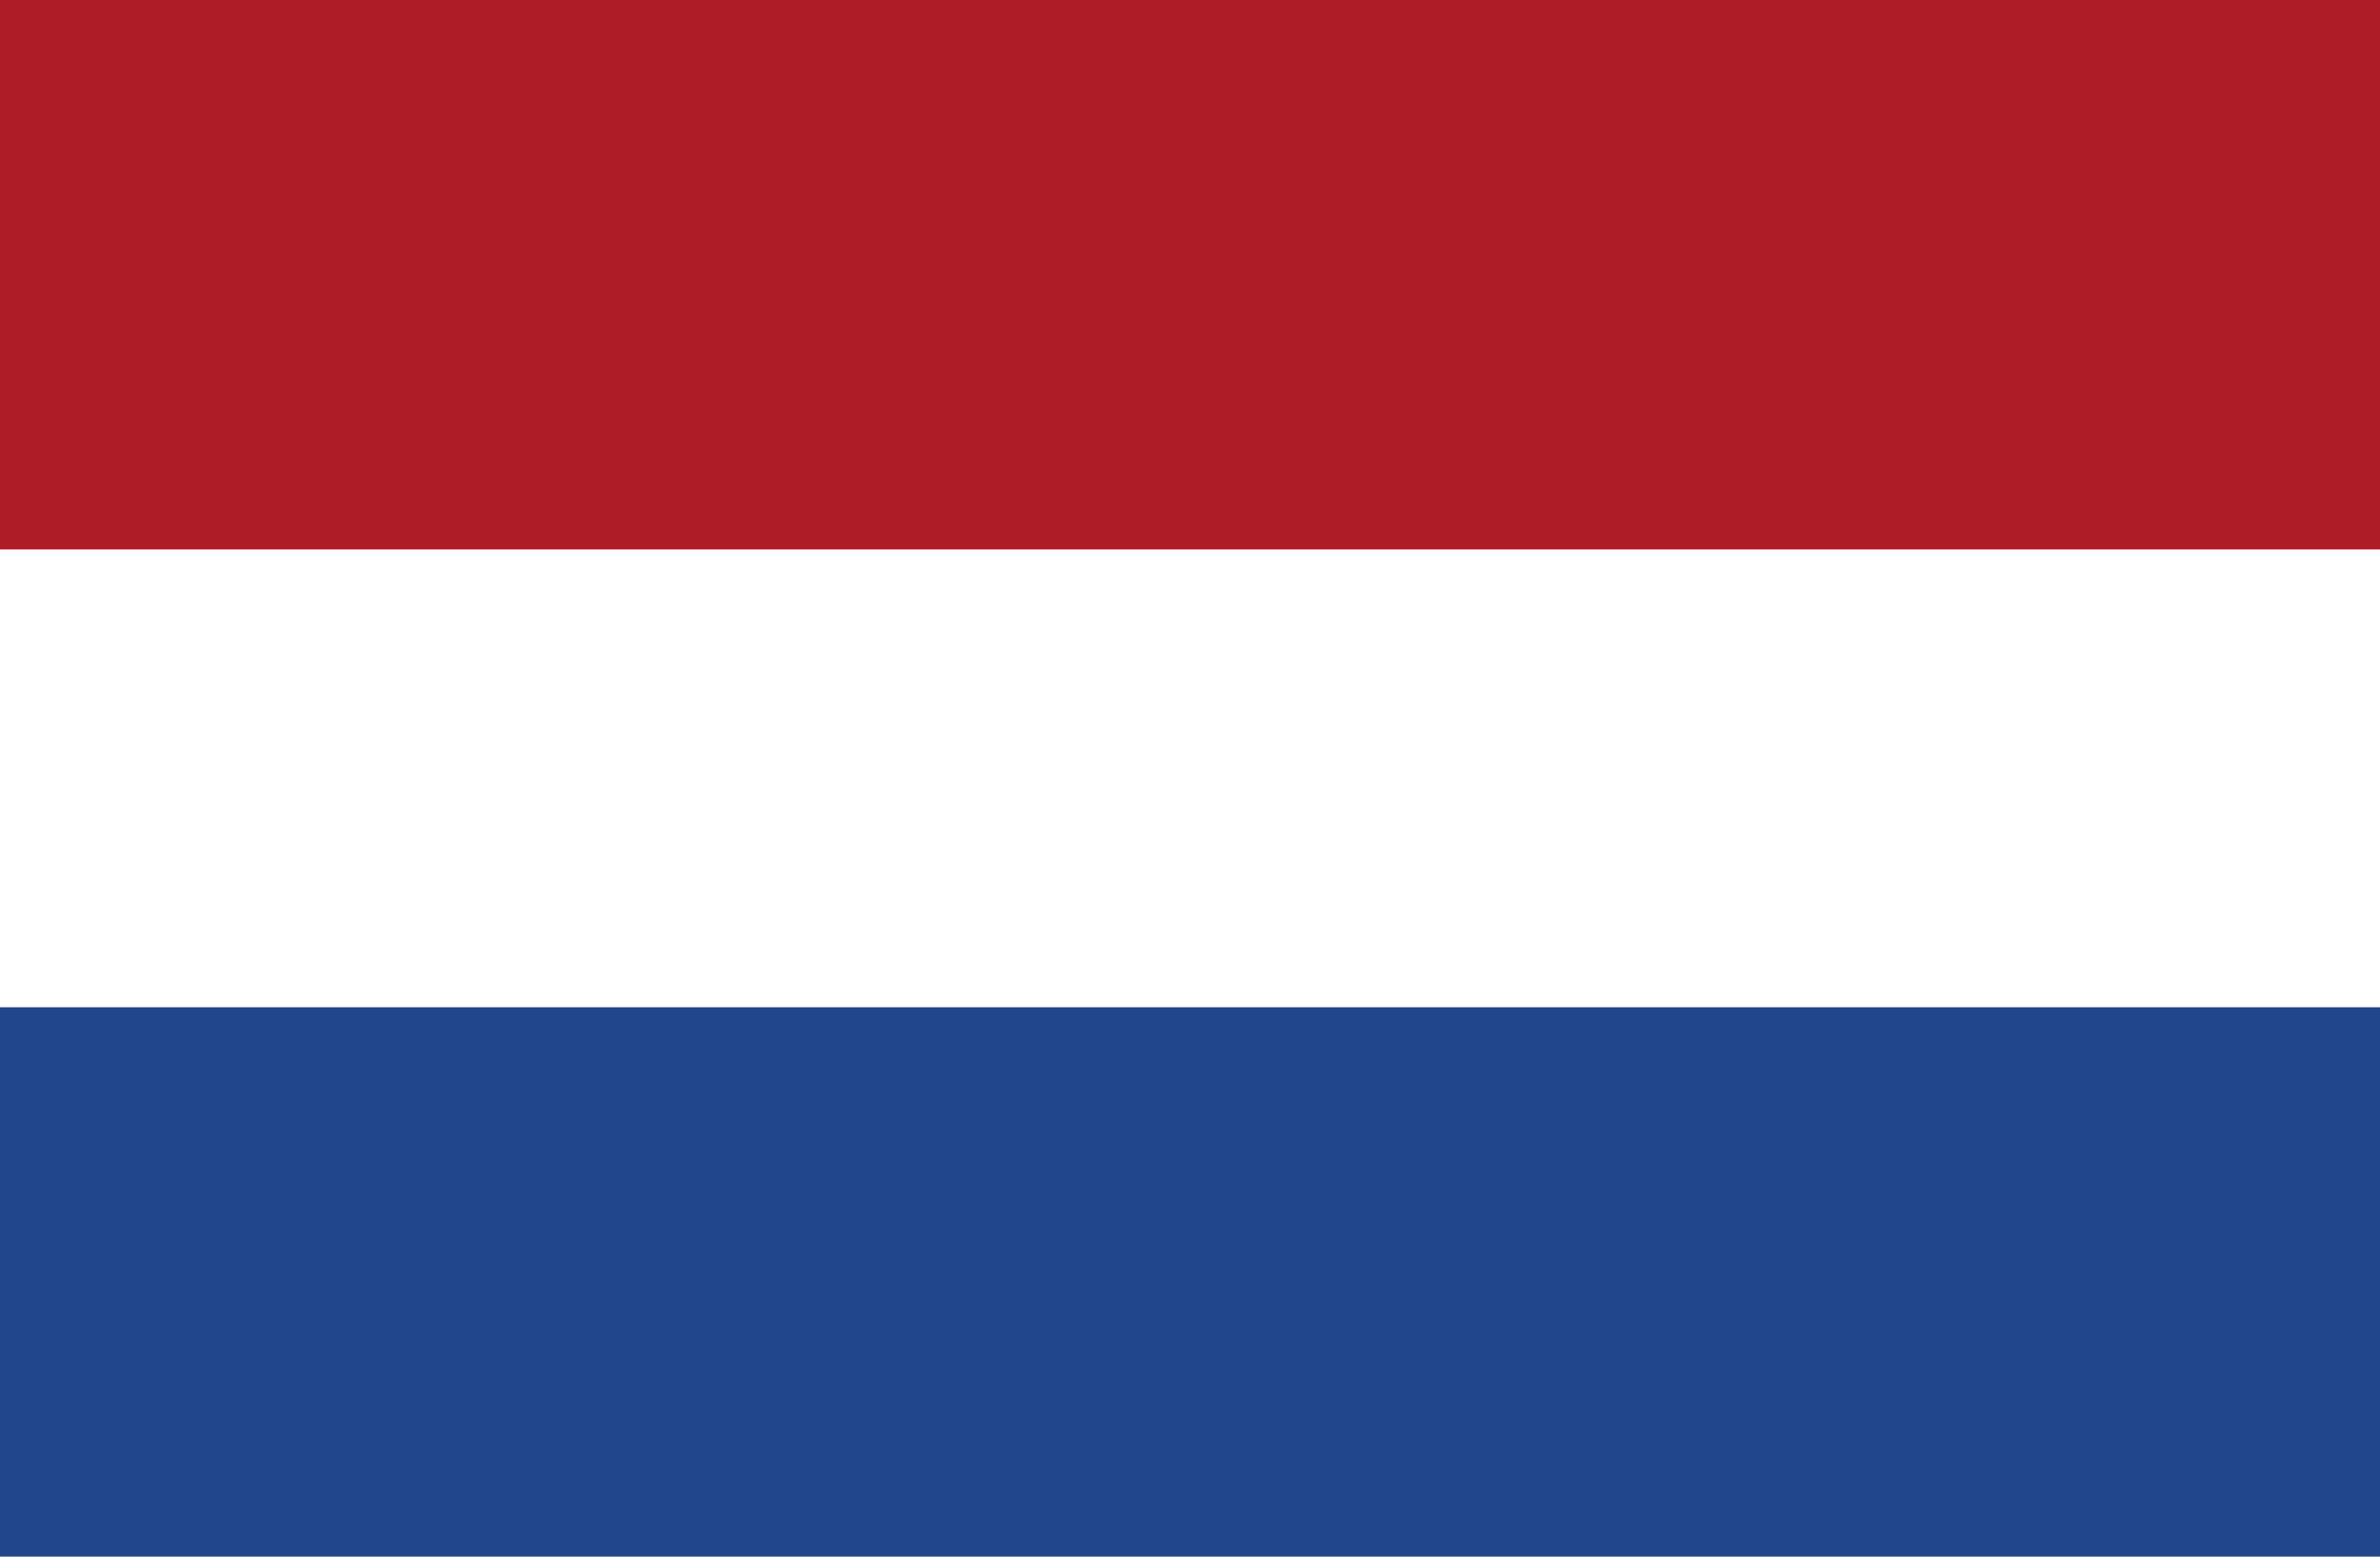
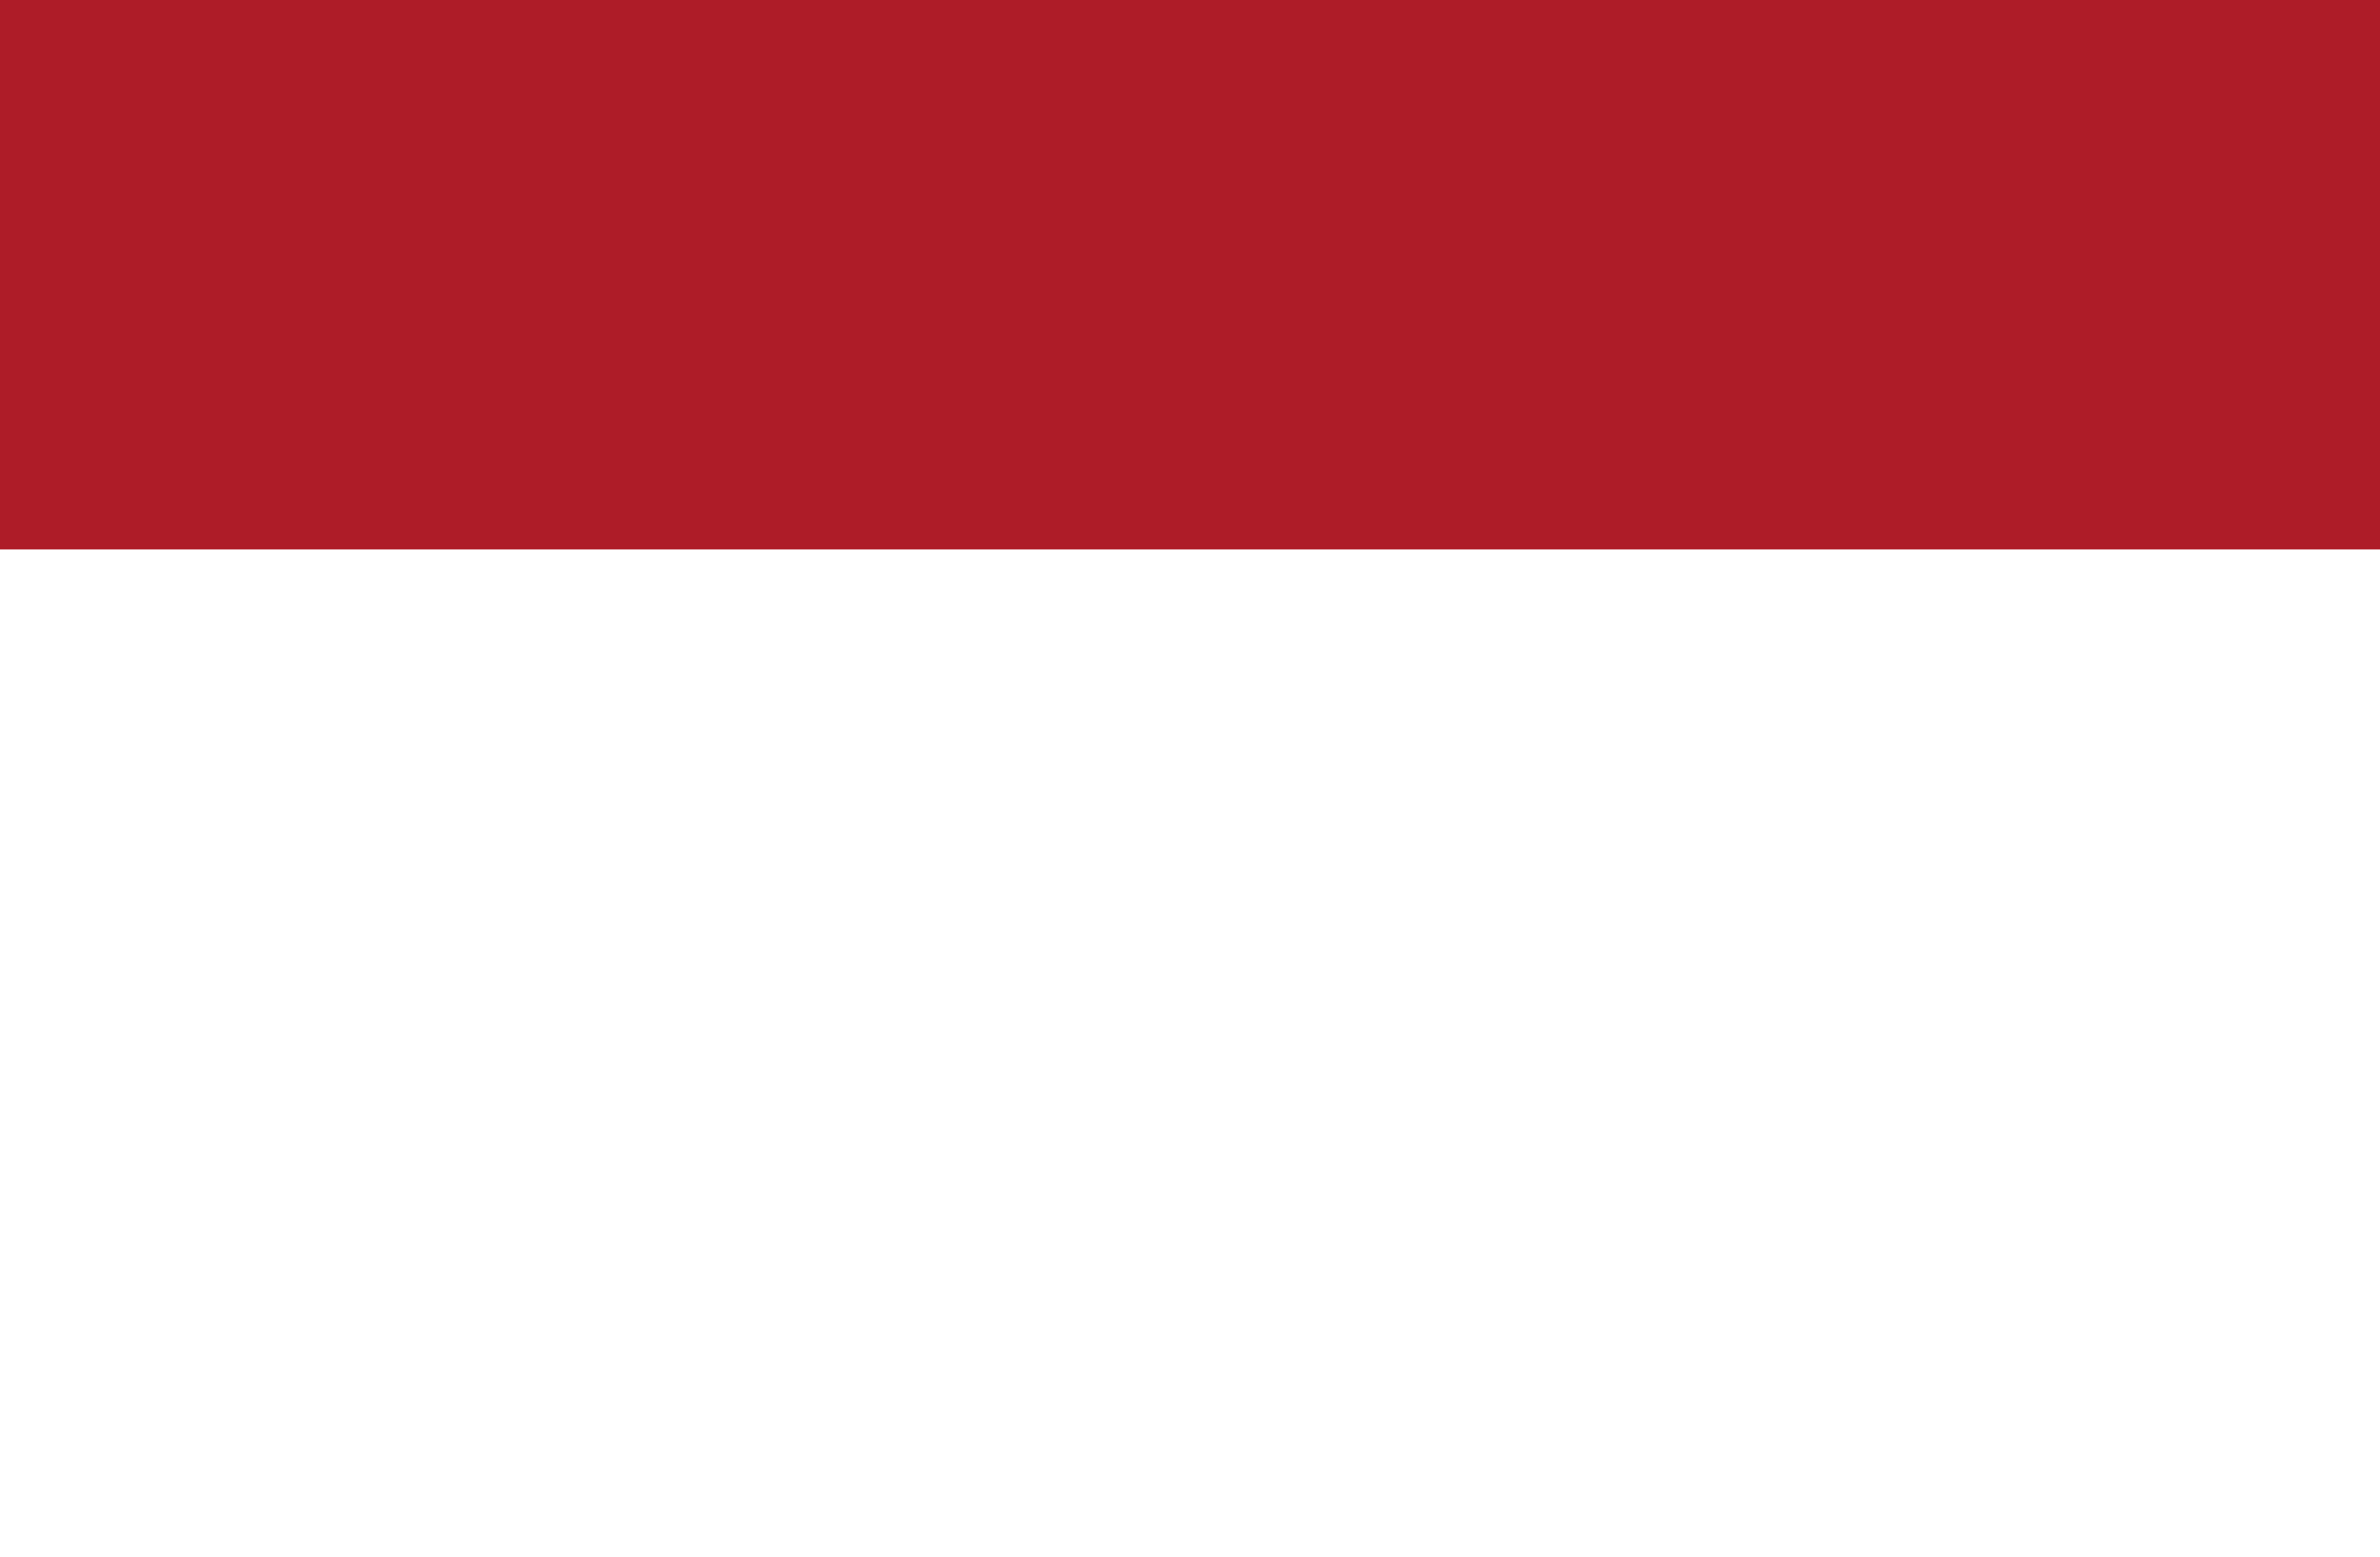
<svg xmlns="http://www.w3.org/2000/svg" width="26px" height="17px" viewBox="0 0 26 17" version="1.1">
  <title>Artboard Copy 20</title>
  <desc>Created with Sketch.</desc>
  <defs />
  <g id="Artboard-Copy-20" stroke="none" stroke-width="1" fill="none" fill-rule="evenodd">
    <g id="nlnetherlandsflag_111906" fill-rule="nonzero">
-       <rect id="Rectangle-path" fill="#21468B" x="0" y="0" width="26" height="17" />
-       <rect id="Rectangle-path" fill="#FFFFFF" x="0" y="0" width="26" height="11" />
      <rect id="Rectangle-path" fill="#AE1C28" x="0" y="0" width="26" height="6" />
    </g>
  </g>
</svg>